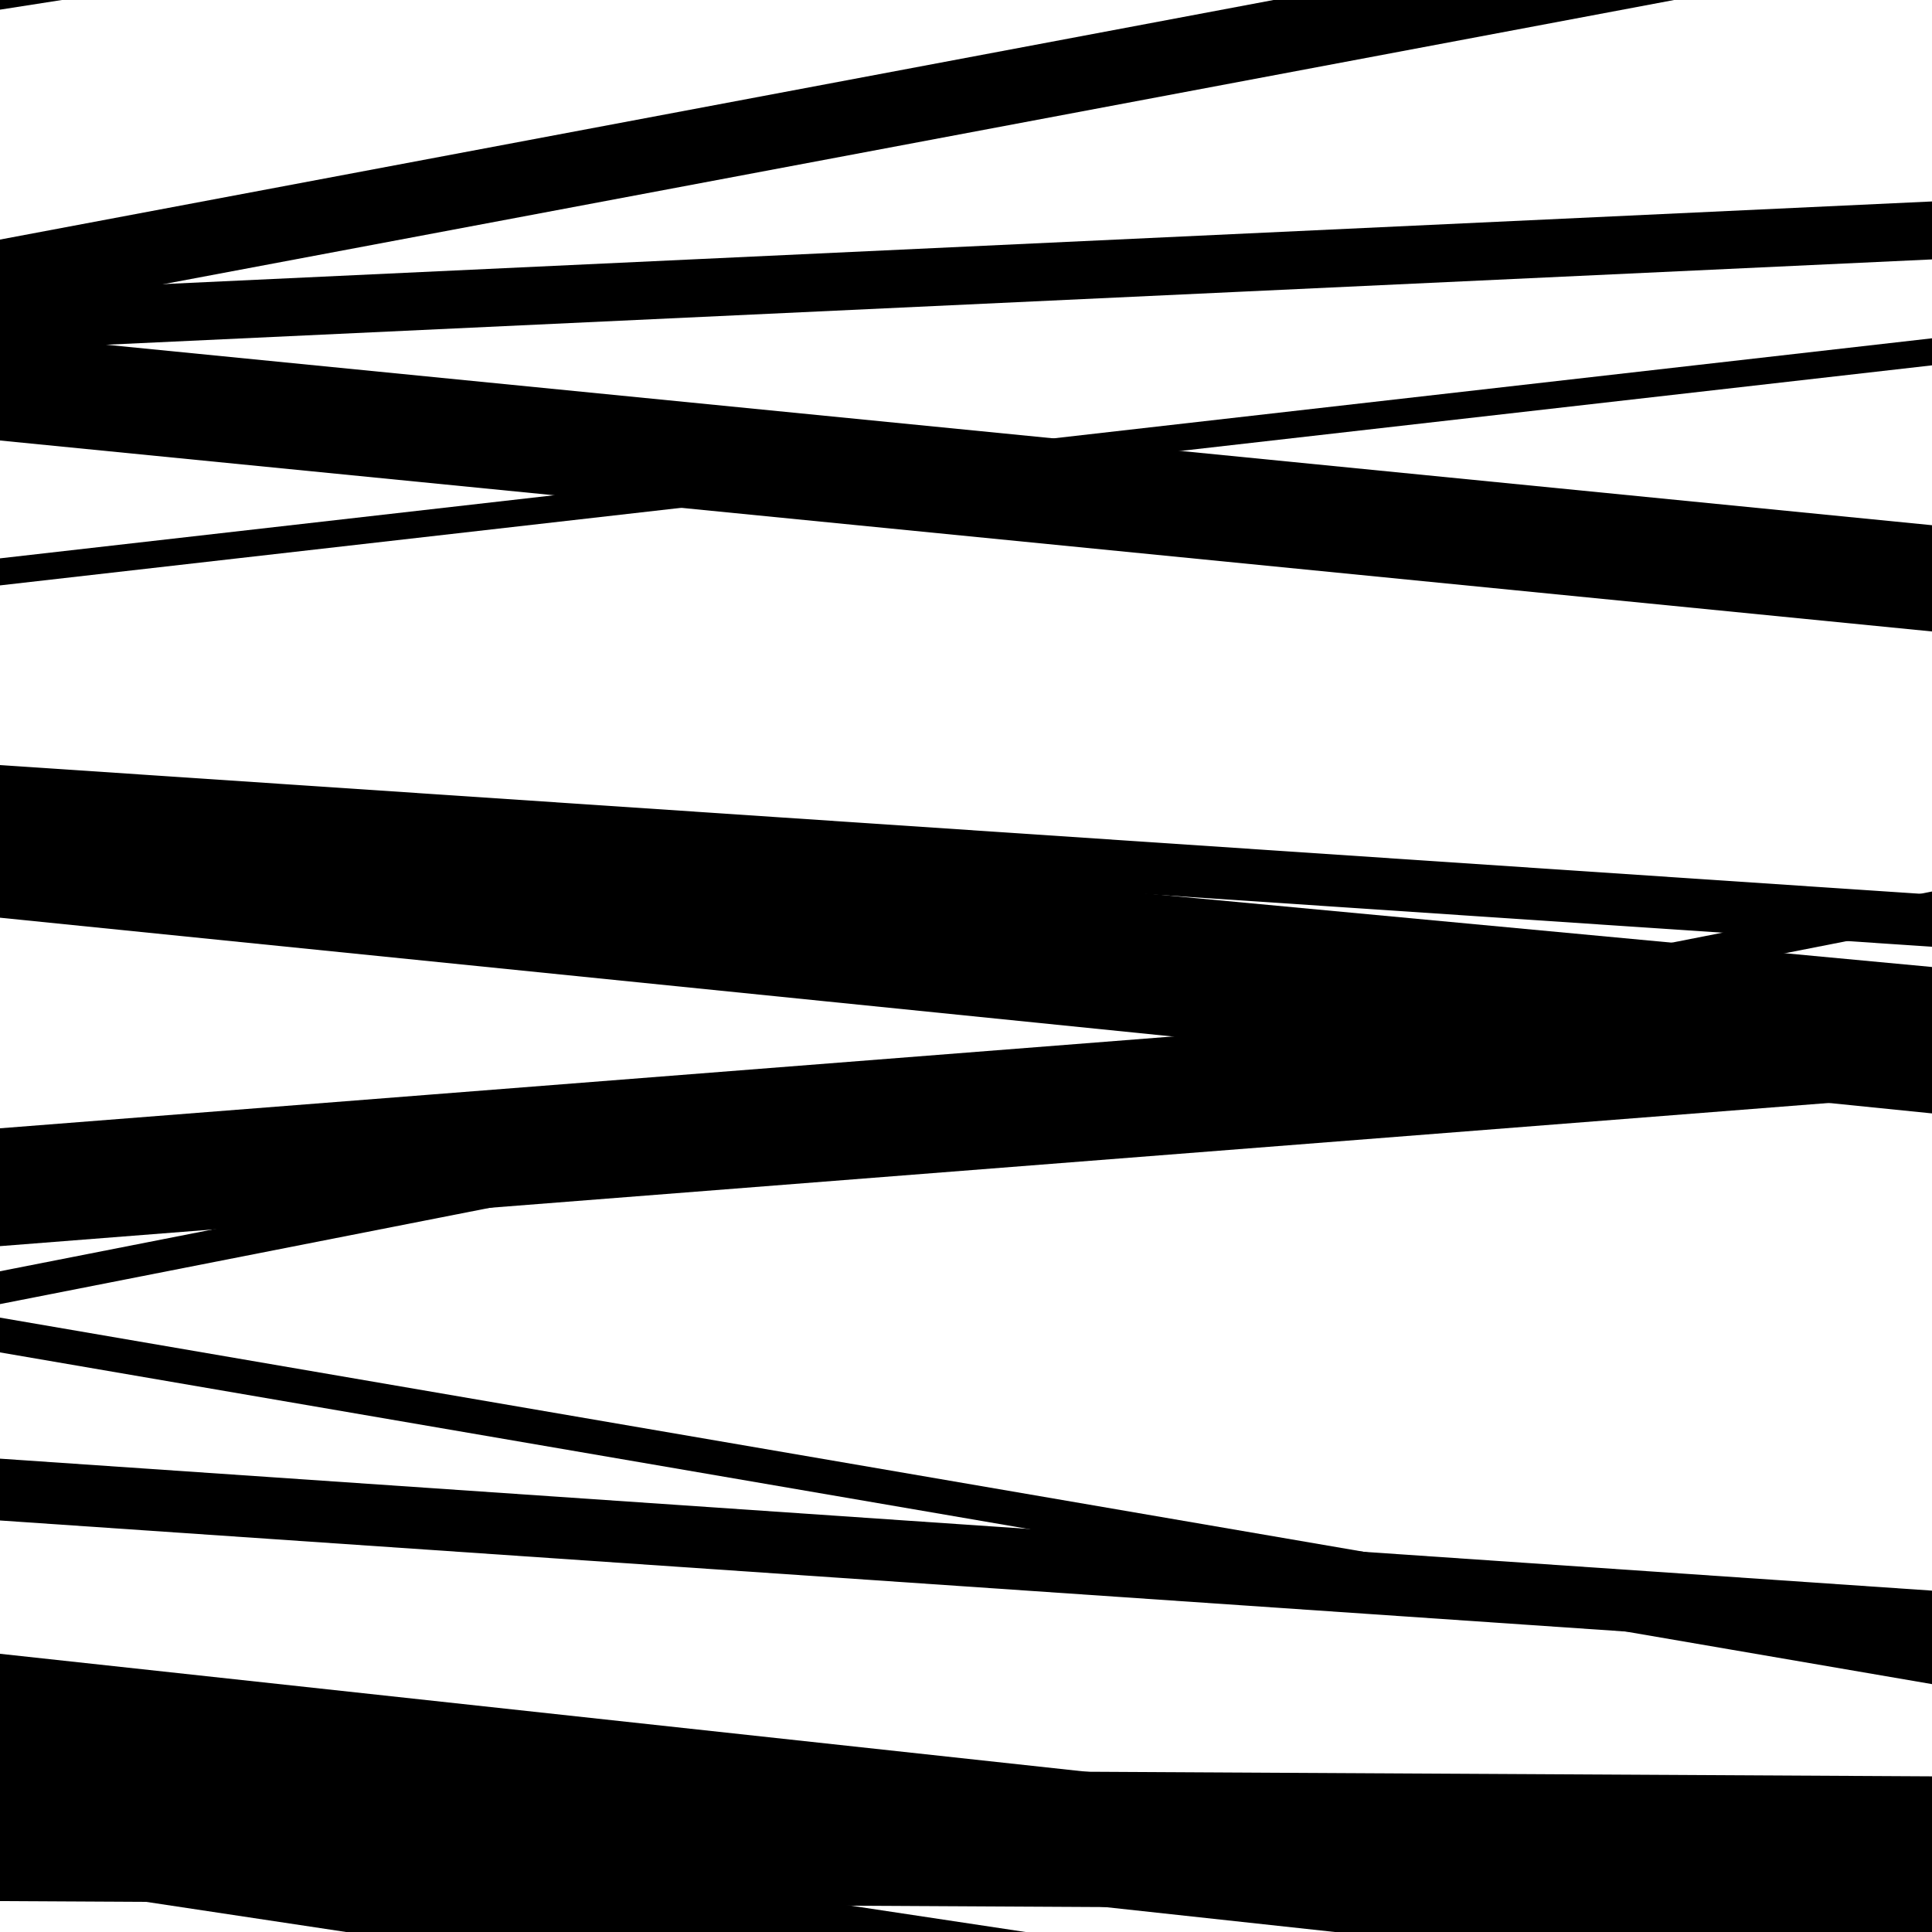
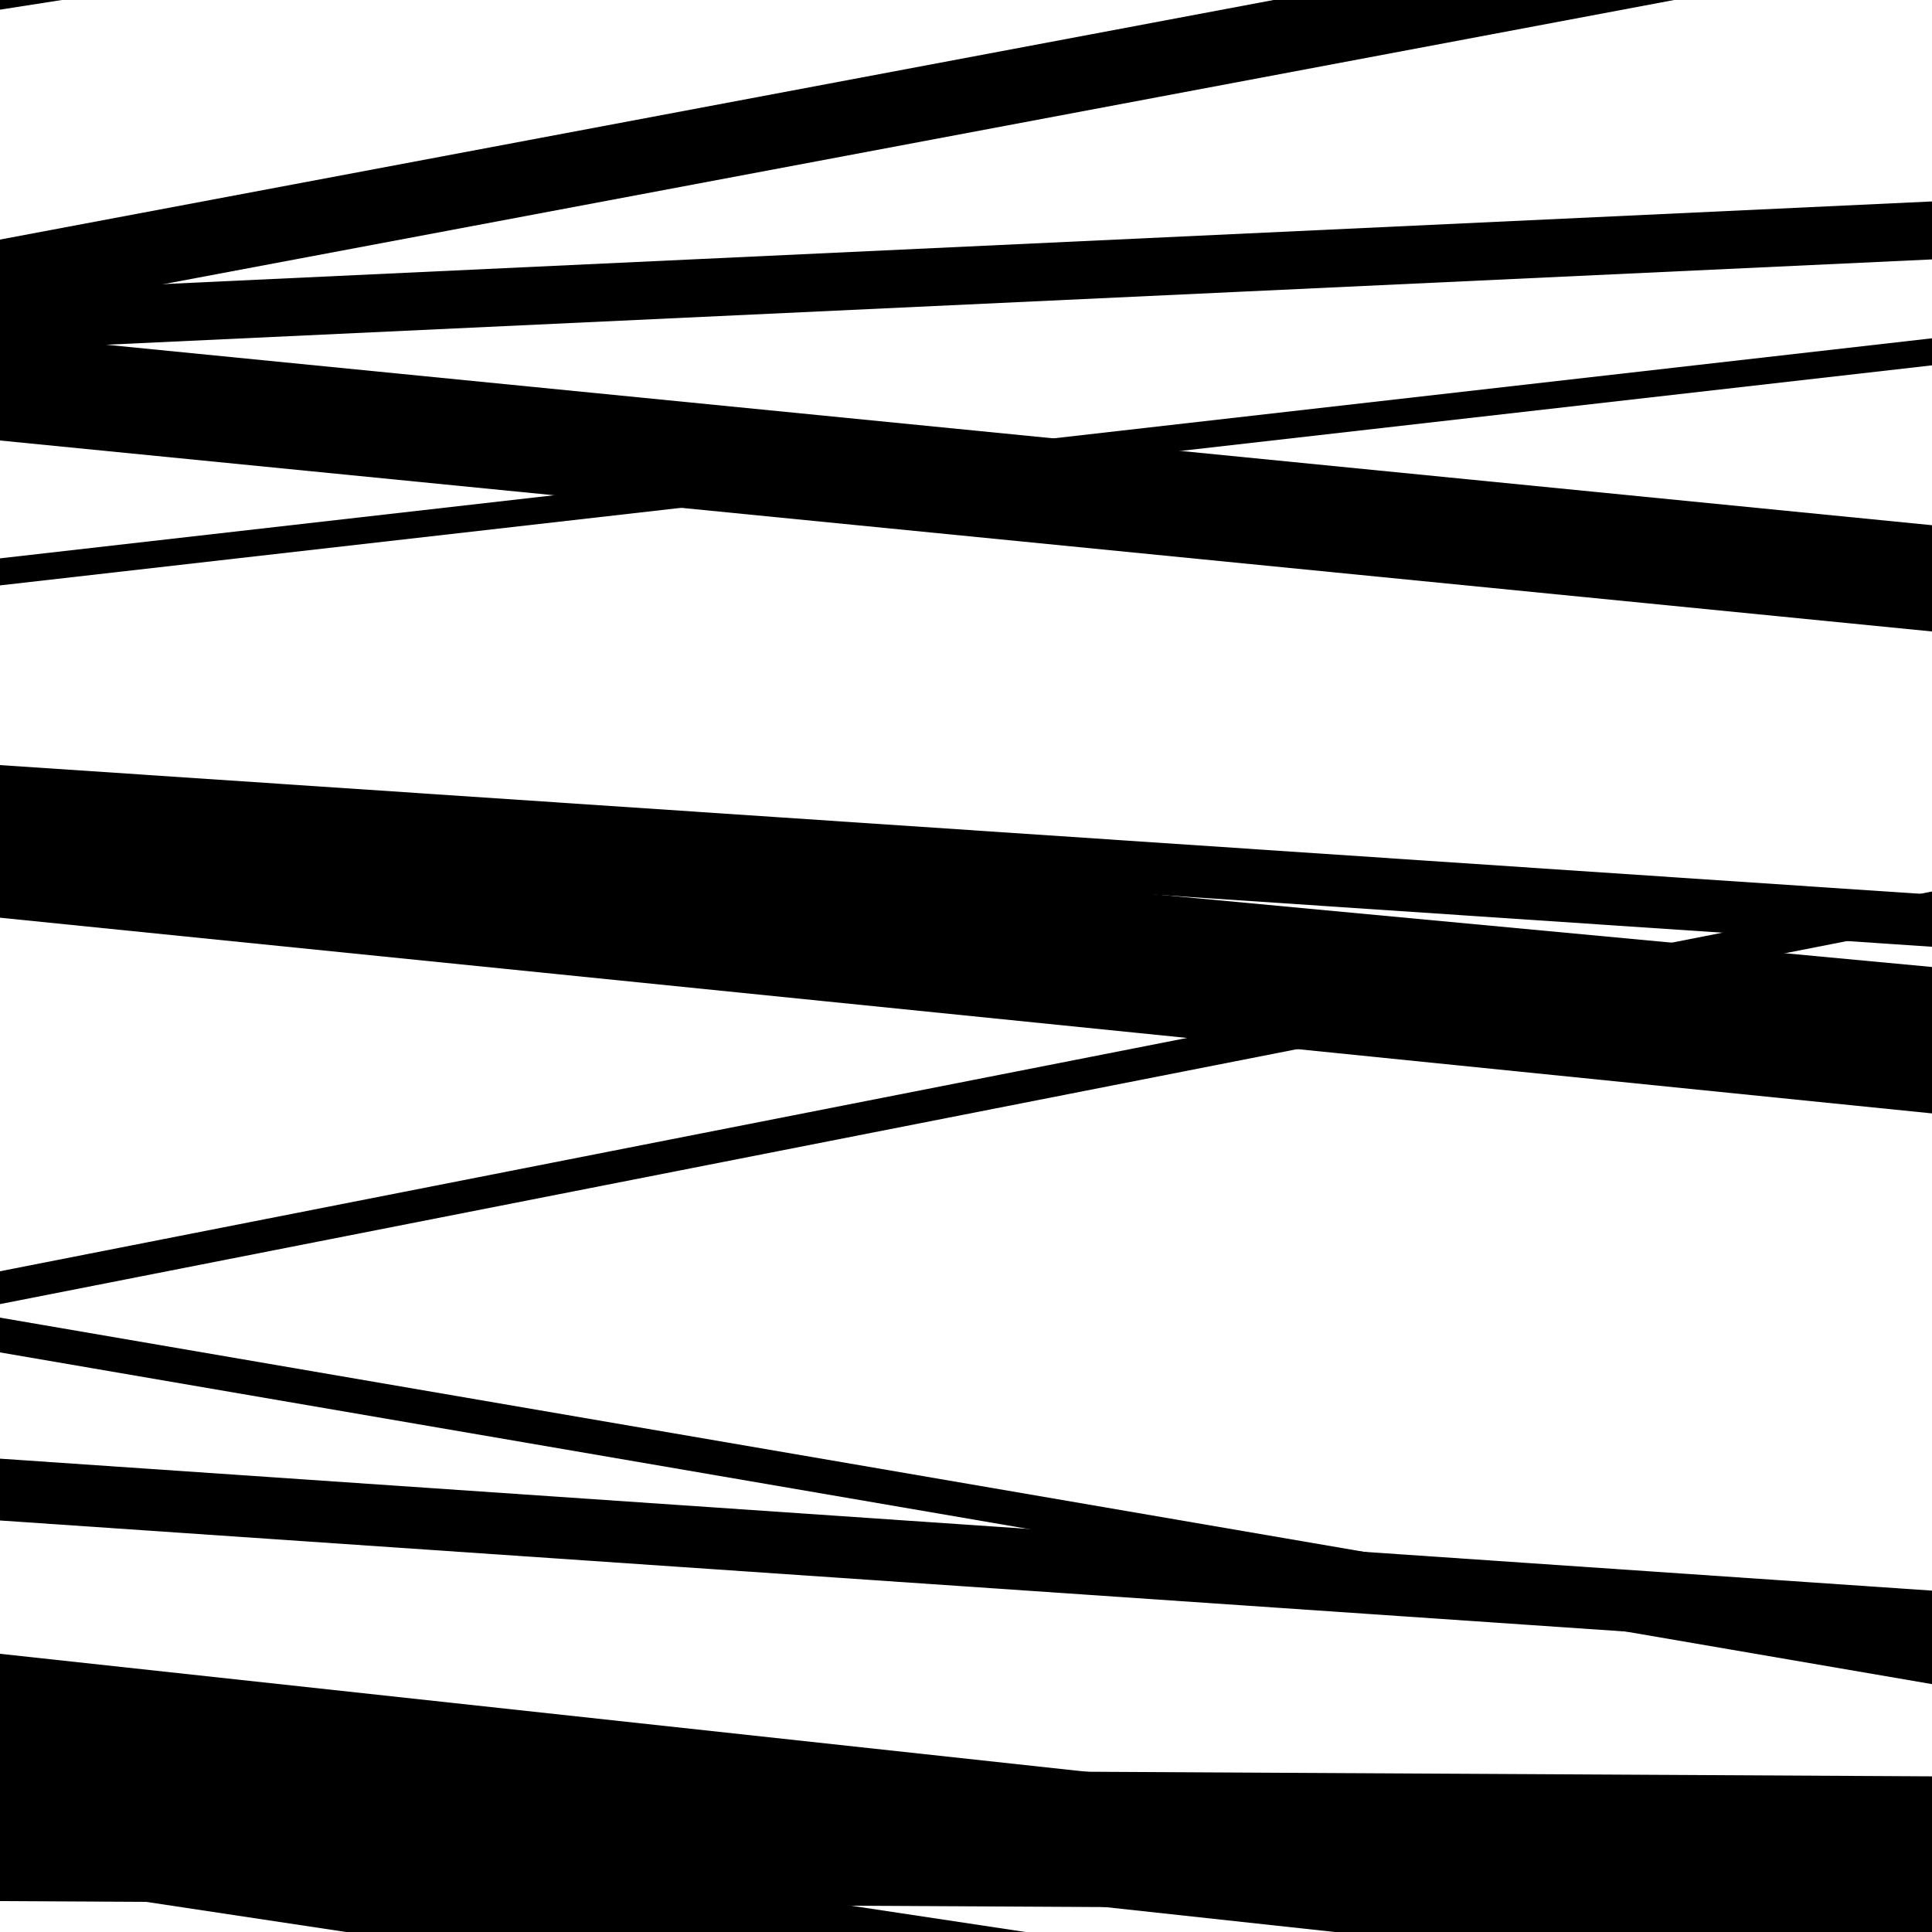
<svg xmlns="http://www.w3.org/2000/svg" viewBox="0 0 1000 1000" height="1000" width="1000">
  <rect x="0" y="0" width="1000" height="1000" fill="#ffffff" />
  <path opacity="0.8" d="M 0 700 L 1000 871.699 L 1000 853.699 L 0 682 Z" fill="hsl(314, 15%, 50%)" />
  <path opacity="0.8" d="M 0 984 L 1000 989.435 L 1000 919.435 L 0 914 Z" fill="hsl(319, 25%, 70%)" />
  <path opacity="0.8" d="M 0 163 L 1000 -25.112 L 1000 -64.112 L 0 124 Z" fill="hsl(324, 30%, 90%)" />
  <path opacity="0.8" d="M 0 423 L 1000 490.038 L 1000 463.038 L 0 396 Z" fill="hsl(309, 10%, 30%)" />
  <path opacity="0.8" d="M 0 675 L 1000 478.439 L 1000 461.439 L 0 658 Z" fill="hsl(314, 15%, 50%)" />
  <path opacity="0.8" d="M 0 925 L 1000 1033.551 L 1000 964.551 L 0 856 Z" fill="hsl(319, 25%, 70%)" />
  <path opacity="0.8" d="M 0 181 L 1000 134.27 L 1000 104.27 L 0 151 Z" fill="hsl(324, 30%, 90%)" />
  <path opacity="0.8" d="M 0 475 L 1000 576.296 L 1000 518.296 L 0 417 Z" fill="hsl(309, 10%, 30%)" />
-   <path opacity="0.8" d="M 0 645 L 1000 566.709 L 1000 505.709 L 0 584 Z" fill="hsl(314, 15%, 50%)" />
  <path opacity="0.8" d="M 0 973 L 1000 1123.715 L 1000 1070.715 L 0 920 Z" fill="hsl(319, 25%, 70%)" />
  <path opacity="0.8" d="M 0 228 L 1000 326.846 L 1000 271.846 L 0 173 Z" fill="hsl(324, 30%, 90%)" />
  <path opacity="0.8" d="M 0 465 L 1000 558.513 L 1000 500.513 L 0 407 Z" fill="hsl(309, 10%, 30%)" />
  <path opacity="0.8" d="M 0 787 L 1000 855.31 L 1000 823.31 L 0 755 Z" fill="hsl(314, 15%, 50%)" />
  <path opacity="0.8" d="M 0 5 L 1000 -151.195 L 1000 -211.195 L 0 -55 Z" fill="hsl(319, 25%, 70%)" />
  <path opacity="0.8" d="M 0 303 L 1000 189.102 L 1000 175.102 L 0 289 Z" fill="hsl(324, 30%, 90%)" />
</svg>